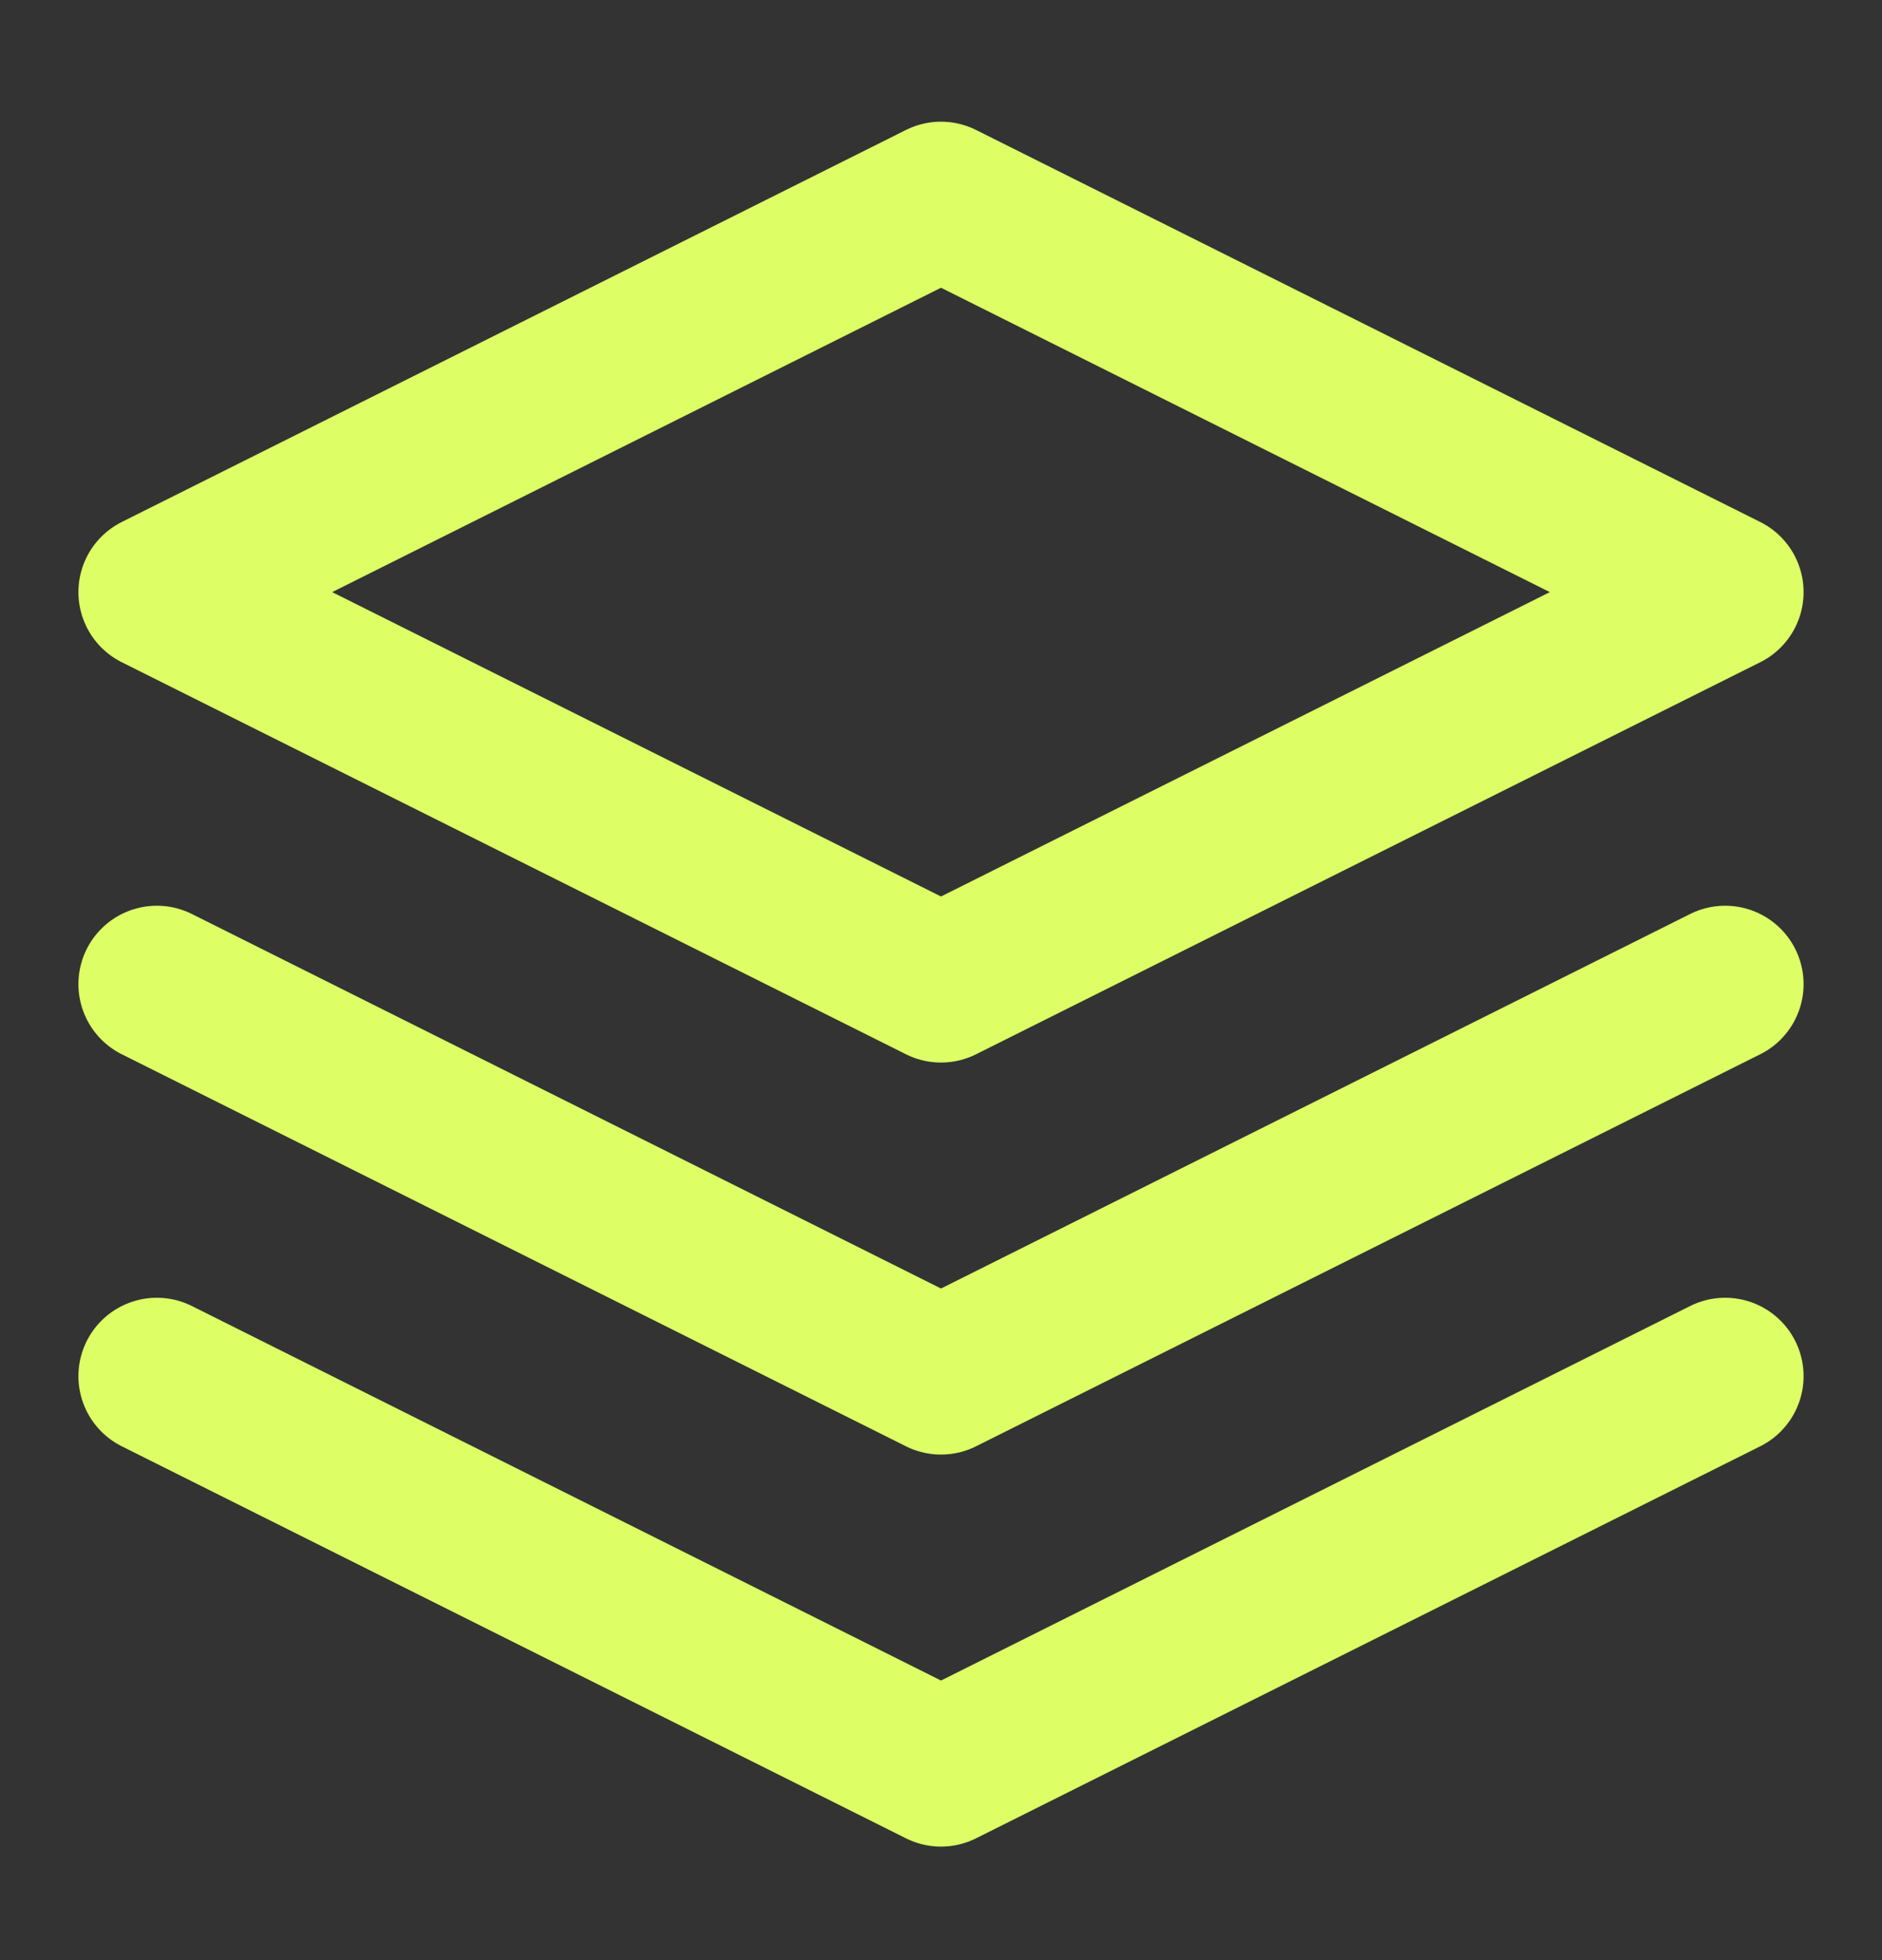
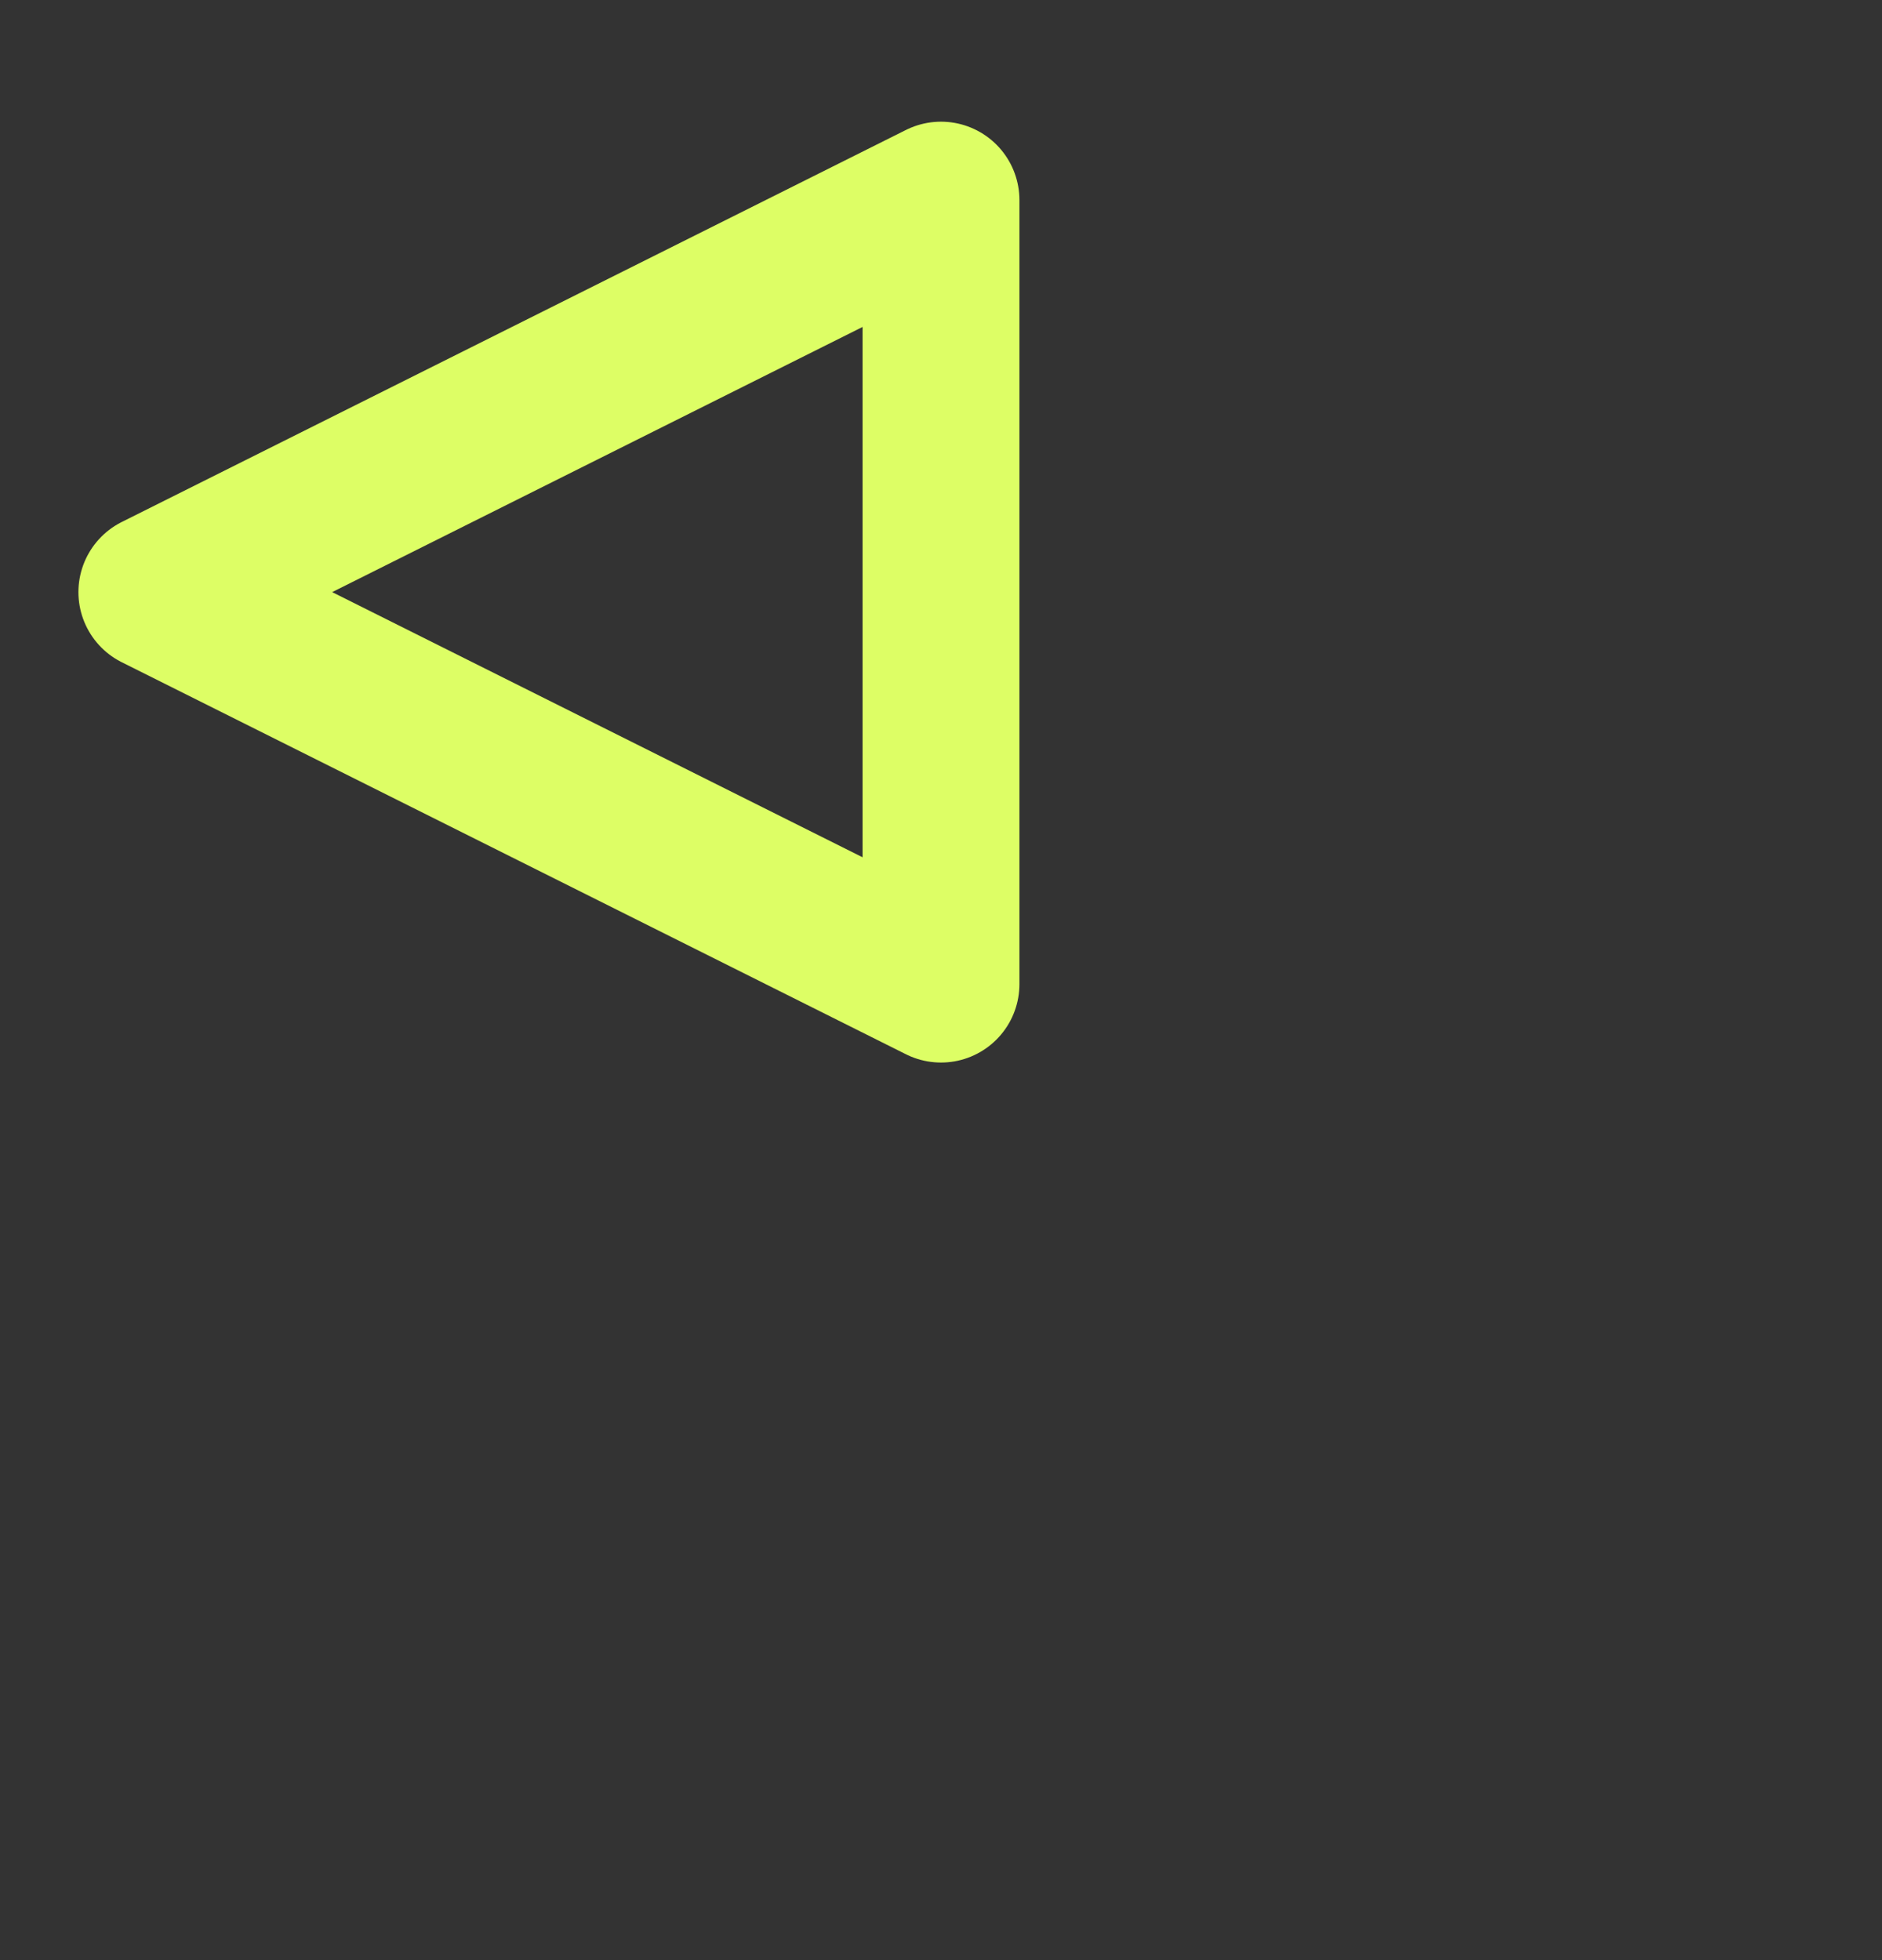
<svg xmlns="http://www.w3.org/2000/svg" width="24" height="25" viewBox="0 0 24 25" fill="none">
  <rect x="0" y="0" width="24" height="25" fill="#333333" stroke="none" />
  <g id="24px">
-     <path id="Vector" d="M12 2.552L2 7.552L12 12.552L22 7.552L12 2.552Z" stroke="#DDFE65" stroke-width="2" stroke-linecap="round" stroke-linejoin="round" />
-     <path id="Vector_2" d="M2 17.552L12 22.552L22 17.552" stroke="#DDFE65" stroke-width="2" stroke-linecap="round" stroke-linejoin="round" />
-     <path id="Vector_3" d="M2 12.552L12 17.552L22 12.552" stroke="#DDFE65" stroke-width="2" stroke-linecap="round" stroke-linejoin="round" />
+     <path id="Vector" d="M12 2.552L2 7.552L12 12.552L12 2.552Z" stroke="#DDFE65" stroke-width="2" stroke-linecap="round" stroke-linejoin="round" />
  </g>
</svg>